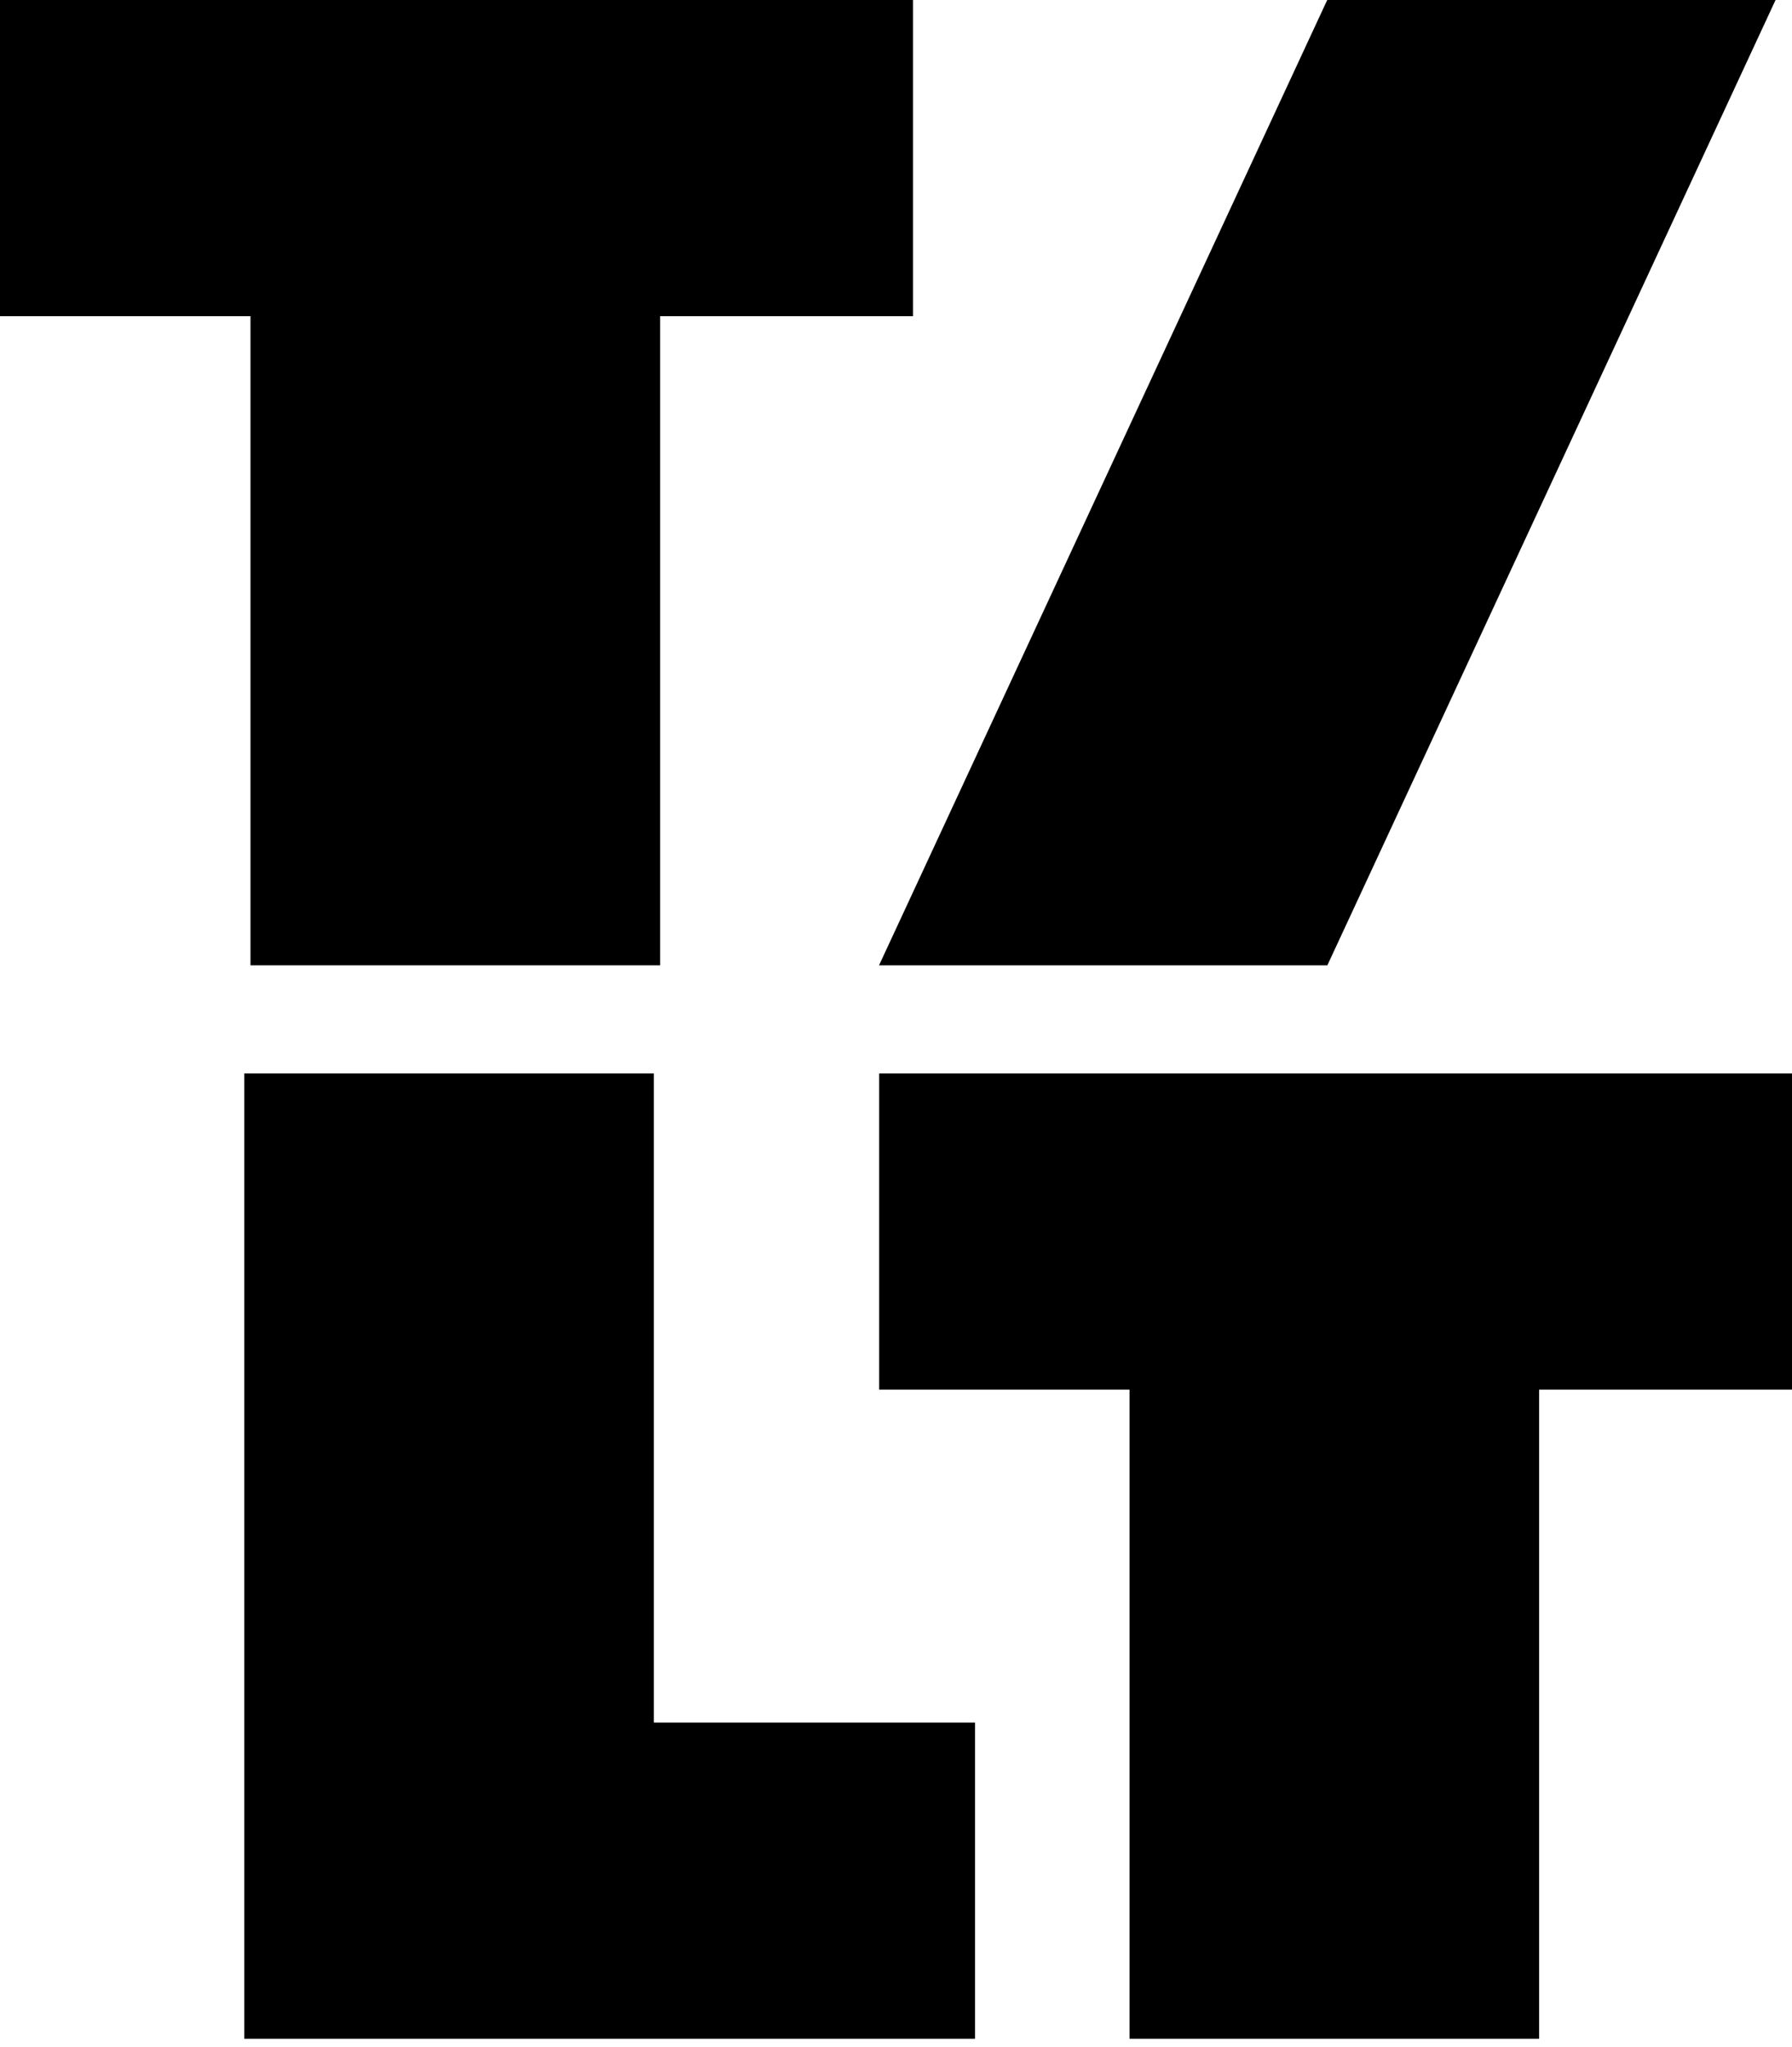
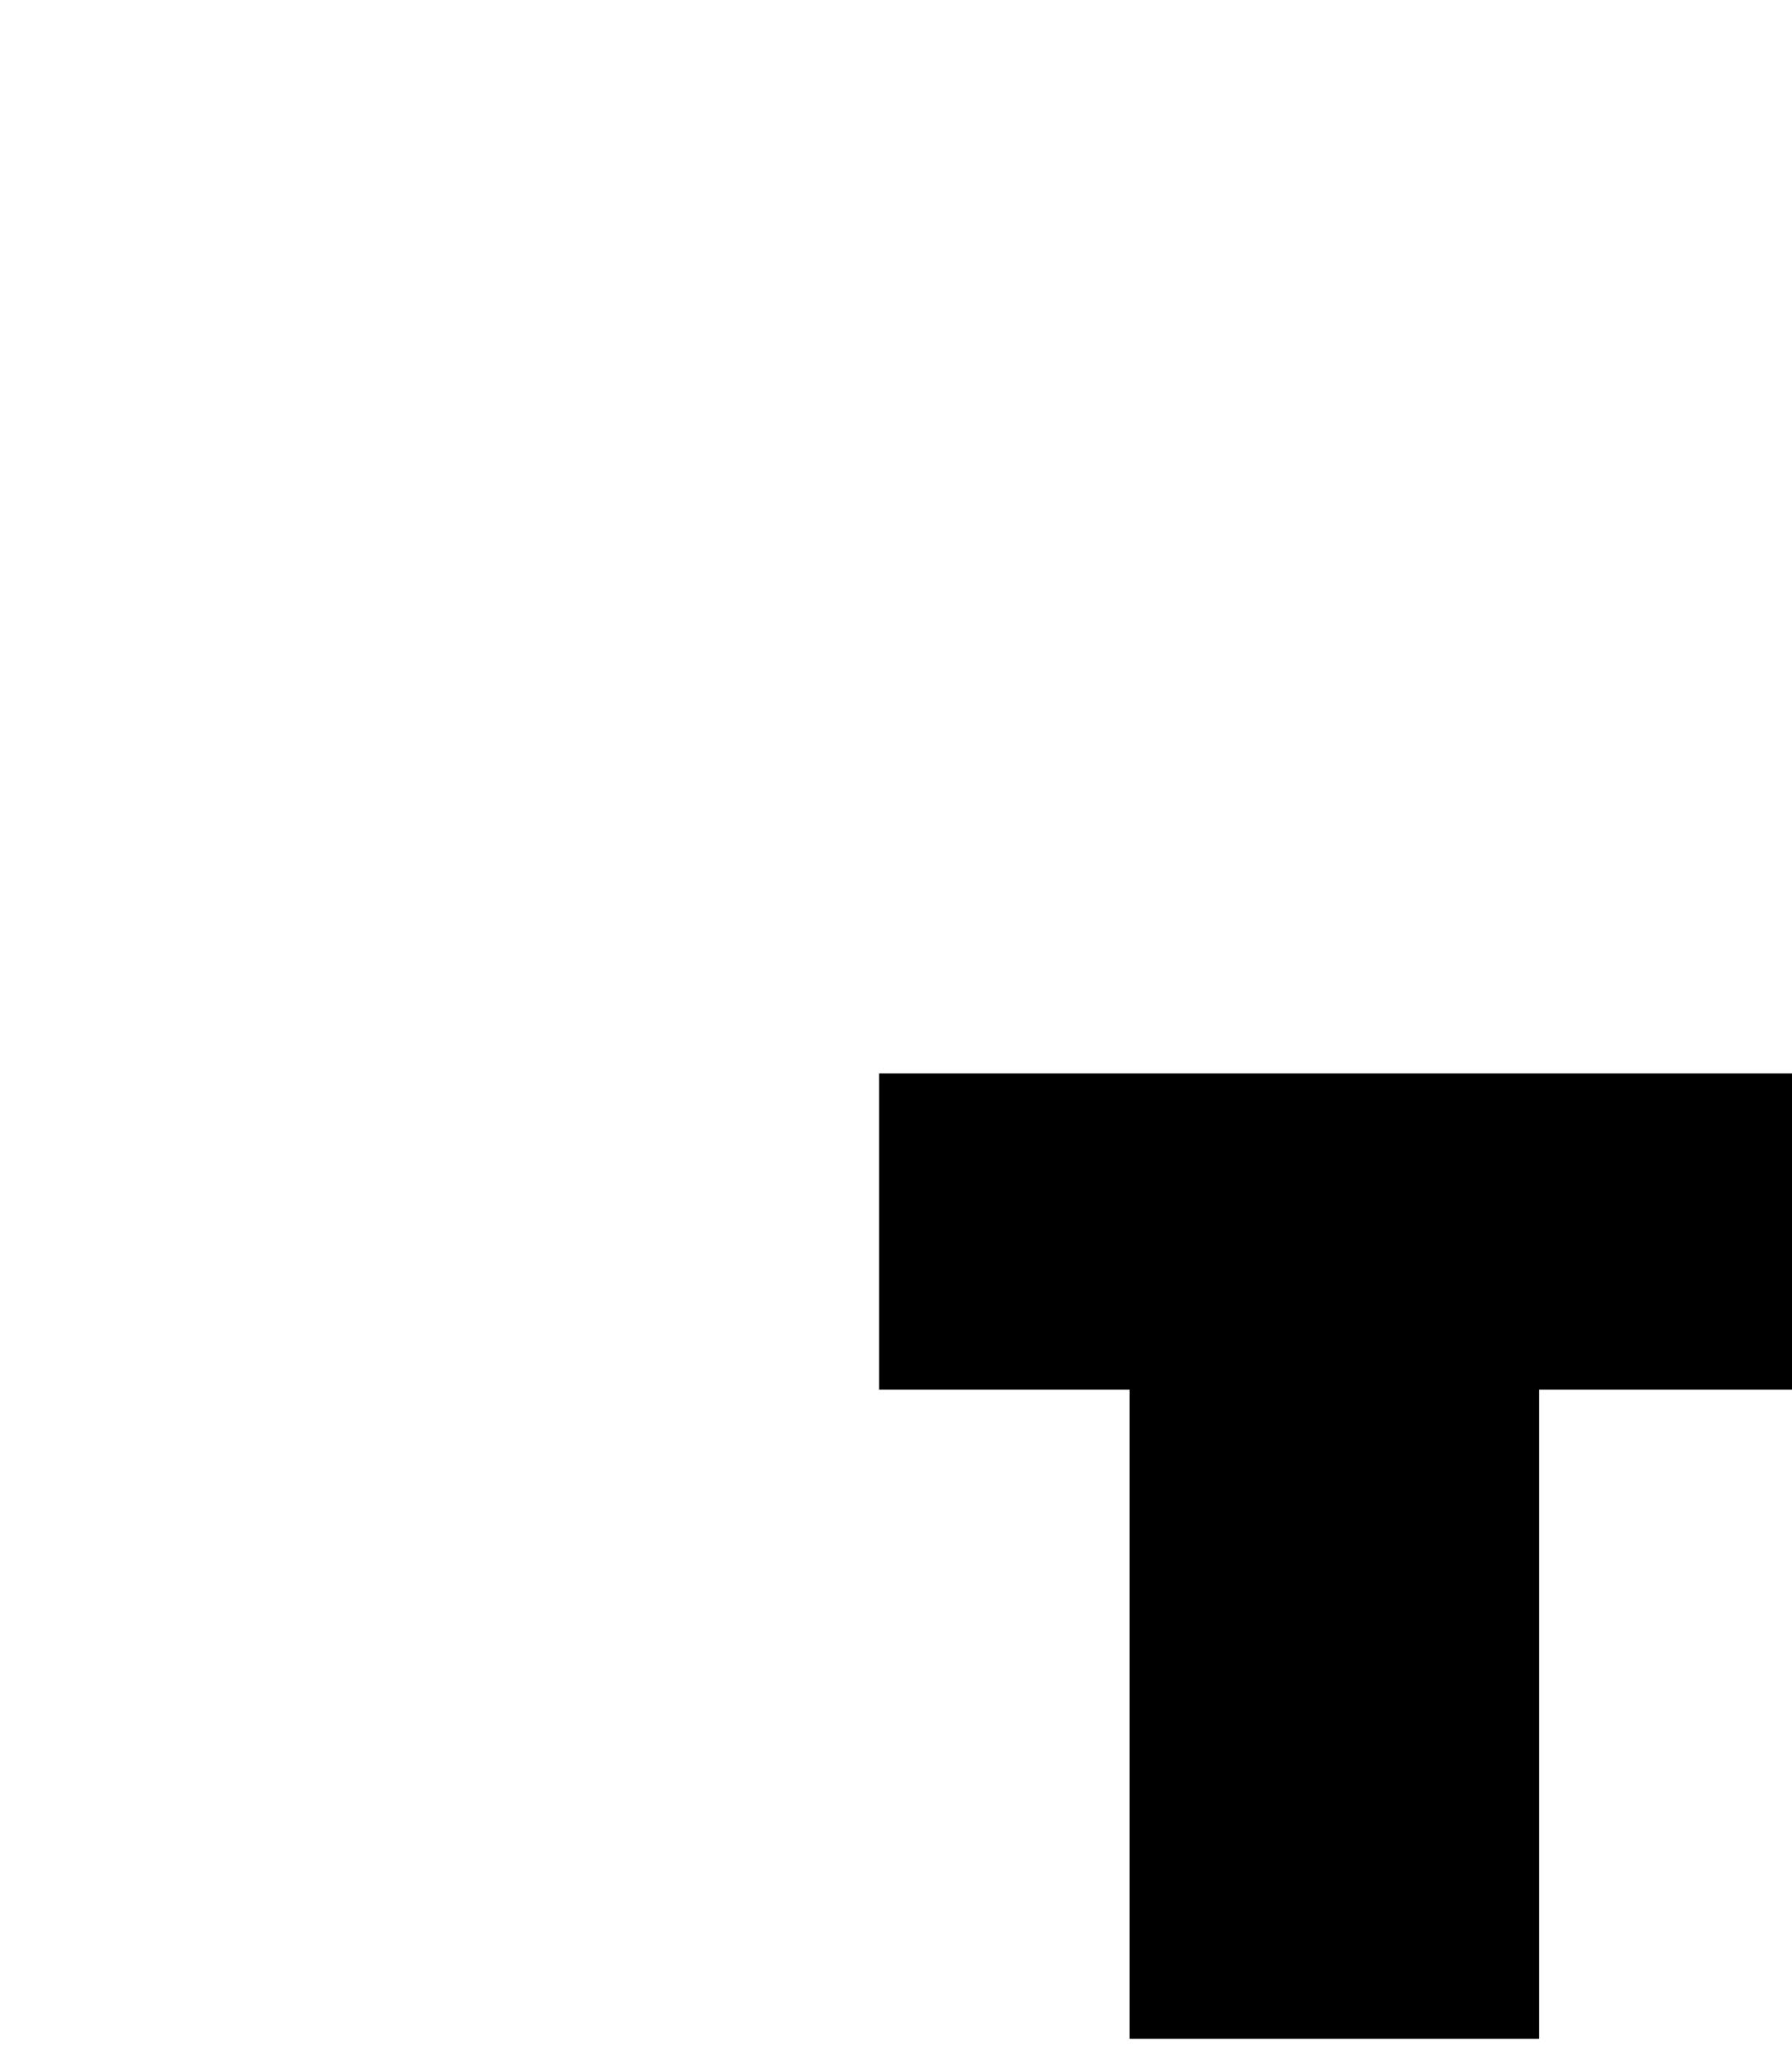
<svg xmlns="http://www.w3.org/2000/svg" id="Warstwa_1" data-name="Warstwa 1" viewBox="0 0 135.14 154.32">
-   <path d="M68.85,0v23.84h-19.07v48.94h-30.89V23.84H0V0h68.85Z" />
-   <path d="M100.09,0l-33.8,72.78h33.81L133.9,0h-33.81Z" />
-   <path d="M49.31,80.93v48.94h24.22v23.84H18.42v-72.78h30.9Z" />
  <path d="M135.14,80.93v23.84h-19.07v48.94h-30.89v-48.94h-18.88v-23.84h68.85Z" />
</svg>